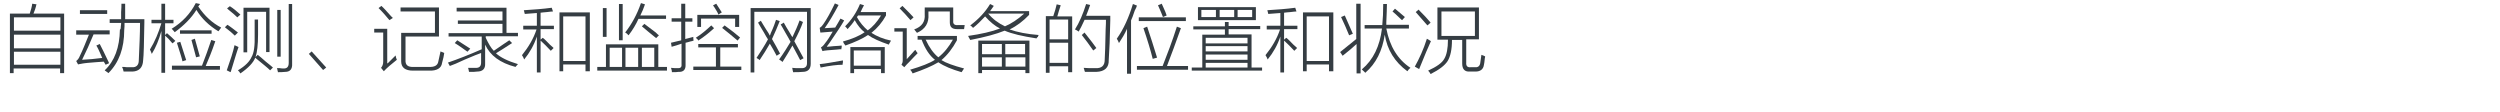
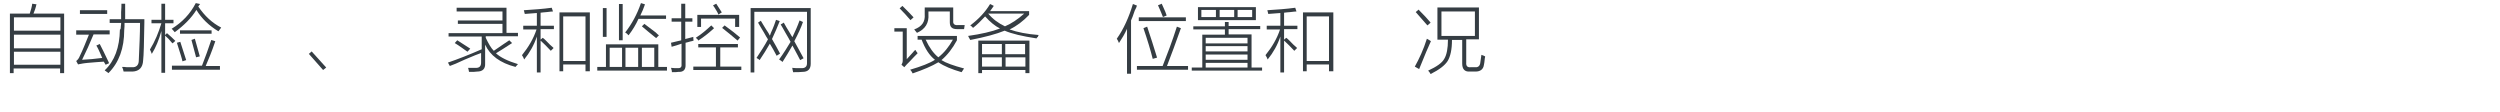
<svg xmlns="http://www.w3.org/2000/svg" version="1.1" id="Layer_1" x="0px" y="0px" viewBox="0 0 807 36" style="enable-background:new 0 0 807 36;" xml:space="preserve">
  <style type="text/css">
	.st0{fill:#91D2E0;}
	.st1{fill:#FFFFFF;}
	.st2{fill:#353D43;}
	.st3{fill:#0080C6;}
	.st4{fill:#9D9FA2;}
	.st5{fill:#0080C6;stroke:#0080C6;stroke-width:0.5;stroke-linecap:round;stroke-linejoin:round;stroke-miterlimit:10;}
	.st6{fill:#353D43;stroke:#353D43;stroke-width:0.5;stroke-miterlimit:10;}
</style>
  <g>
    <path class="st2" d="M3.2,4.4h6.4c0.4-1.2,0.7-2.3,0.8-3.2l1.4,0.2c-0.1,0.1-0.1,0.3-0.2,0.7c-0.1,0.5-0.4,1.3-0.8,2.3h9.9v19.2   h-1.3v-1.5h-15v1.5H3.2V4.4z M4.5,5.6v4.3h15V5.6H4.5z M4.5,11.2v4.4h15v-4.4H4.5z M4.5,16.7v4.2h15v-4.2H4.5z" />
    <path class="st2" d="M34.1,20.9c-0.2-0.3-0.4-0.7-0.6-1c-1.4,0.1-3.1,0.2-5.2,0.4c-0.7,0.1-1.2,0.1-1.6,0.2   c-0.3,0.1-0.7,0.1-1.1,0.2c0.1,0-0.1,0-0.4,0.1l-0.6-1.1c0.5-0.4,0.9-0.9,1.2-1.7c0.9-1.8,1.8-4.1,2.9-6.8h-4.1V9.8h10.8v1.3h-5.2   c-1.2,2.9-2.4,5.6-3.7,8.2c2.1-0.1,4.2-0.3,6.5-0.6c-0.2-0.6-0.7-1.5-1.2-2.7c-0.3-0.6-0.5-1-0.7-1.3l1.1-0.5   c0.7,1.3,1.6,3.2,2.8,5.7c0.1,0.2,0.1,0.3,0.2,0.5L34.1,20.9z M25.8,3.3h8.8v1.2h-8.8V3.3z M39.2,1.2h1.2c0,1.4,0,3.1,0,5h6.2   c0,0.2,0,0.6,0,1.1c-0.1,6.5-0.2,10.6-0.4,12.2c-0.1,2.3-1.3,3.5-3.4,3.6c-0.9,0-1.9,0-2.9,0c-0.1-0.6-0.3-1.1-0.5-1.5   c0.4,0,0.9,0,1.6,0.1c0.7,0,1.2,0,1.6,0c1.4,0.1,2.2-0.7,2.2-2.2c0.2-4.6,0.4-8.6,0.4-12.1h-5c0,0.8,0,1.5-0.1,2.3   c0,5.9-1.7,10.5-5.1,13.9c-0.1-0.1-0.4-0.3-0.8-0.6c-0.2-0.1-0.3-0.2-0.4-0.3c3.2-3,4.8-7.4,4.9-13.1C39,9.4,39,9,39,8.5   c0.1-0.5,0.1-0.9,0.1-1.1h-3.7V6.2h3.7c0-0.5,0-1.3,0-2.3C39.2,2.7,39.2,1.8,39.2,1.2z" />
    <path class="st2" d="M48.9,6.4h3.2V1.2h1.2v5.2h2.7v1.1h-2.7v3.8l0.6-0.6c1.1,0.9,2,1.8,2.7,2.5l-0.9,0.8c-0.1-0.1-0.2-0.2-0.3-0.3   c-0.6-0.8-1.3-1.5-2.1-2.2v12h-1.2V10c-0.8,2.9-1.8,5.3-3.1,7.4c-0.2-0.6-0.4-1-0.6-1.4c1.6-2.6,2.8-5.5,3.7-8.5h-3.2V6.4z    M70.5,10.1c-3-1.8-5.4-4.1-7.1-6.9c-1.6,2.6-4,5-7,7.2c-0.1-0.1-0.2-0.3-0.5-0.6c-0.2-0.2-0.3-0.4-0.5-0.5c3.4-2.1,6-4.8,7.8-8.3   l1.4,0.3c-0.2,0.2-0.4,0.5-0.6,0.8c2.1,3.1,4.5,5.3,7.4,6.8C71.1,9.4,70.7,9.8,70.5,10.1z M55.5,21.2h9.7c1.1-2.8,2.1-5.6,3-8.3   l1.3,0.4c-1.1,3.3-2.2,5.9-3.1,8H71v1.2H55.5V21.2z M57.1,13.8l1.1-0.3c0.6,1.8,1.2,3.8,1.9,5.9l-1.2,0.4c-0.2-1-0.7-2.5-1.3-4.4   C57.4,14.7,57.2,14.2,57.1,13.8z M58.1,9.8h10.2v1.1H58.1V9.8z M61.8,12.9l1.1-0.4c0.5,1.7,1,3.6,1.6,5.7l-1.2,0.3   C62.8,16.6,62.3,14.7,61.8,12.9z" />
-     <path class="st2" d="M75.8,11.5c-0.6-0.6-1.6-1.5-3.2-2.7l0.8-0.8c1,0.6,2.1,1.5,3.4,2.5L75.8,11.5z M73.2,22.7   c1.2-3.4,2.1-6.1,2.5-8.1c0.2,0.1,0.6,0.2,0.9,0.4c0.2,0.1,0.3,0.1,0.4,0.2c-0.6,1.6-1.3,4.1-2.3,7.3c-0.1,0.4-0.2,0.7-0.3,0.8   L73.2,22.7z M76.6,5.6C76,5,75.2,4.3,74.2,3.5c-0.4-0.3-0.7-0.6-0.9-0.8L74.2,2c1.1,0.7,2.2,1.6,3.4,2.7L76.6,5.6z M82.2,6.3h1.1   v4.8c0,3.4-0.3,5.8-0.8,7.3l0.7-0.7c0.5,0.4,1.4,1.1,2.6,2.2c1.1,0.9,1.9,1.5,2.3,1.9l-0.9,0.9c-0.8-0.8-2.3-2-4.5-3.8   c-0.1-0.1-0.2-0.2-0.3-0.3c-0.6,1.6-2.2,3.3-4.8,5.1c-0.2-0.4-0.5-0.7-0.8-1c2.4-1.4,3.8-2.9,4.4-4.3c0.8-1.3,1.1-3.7,1-7.2V6.3z    M78.6,2.5H87v14.3h-1.1V3.8h-6.1v13.1h-1.2V2.5z M93.2,1.3h1.1v19.3c0.1,1.7-0.7,2.6-2.2,2.6c-0.9,0.1-1.7,0.1-2.4,0.1   c0-0.1,0-0.3-0.1-0.5c-0.1-0.4-0.1-0.7-0.2-0.8c0.2,0,0.5,0,0.9,0c0.5,0.1,0.9,0.1,1.1,0.1c1.2,0.1,1.8-0.5,1.8-1.8V1.3z    M90.6,18.3h-1.1V3.2h1.1V18.3z" />
    <path class="st2" d="M99.7,17.4l0.9-0.8l4.7,5.2l-1,0.8L99.7,17.4z" />
-     <path class="st2" d="M127.7,17.9c0.1,0.6,0.2,1,0.4,1.4c-1.9,1.5-3.3,2.7-4.2,3.7l-0.9-1.1c0.5-0.6,0.7-1.2,0.7-2.1v-9.3h-2.9V9.3   h4.2v11.2c0.1-0.1,0.2-0.1,0.3-0.2C126.5,19.1,127.3,18.3,127.7,17.9z M125.7,6.5c-0.9-1.1-2-2.4-3.5-3.9l0.9-0.7   c0.6,0.5,1.6,1.6,3.2,3.4c0.2,0.2,0.4,0.3,0.5,0.5L125.7,6.5z M130.9,11.8v7.6c-0.1,1.6,0.8,2.3,2.6,2.2h4.9   c1.9,0.1,2.9-0.5,3.1-1.8c0.2-0.8,0.4-1.8,0.7-3.2c0.4,0.2,0.8,0.3,1.2,0.5c-0.1,0.8-0.3,1.8-0.7,3.2c-0.2,1.7-1.7,2.6-4.2,2.5   h-5.2c-2.5,0-3.8-1-3.8-3v-9.2h10.9V3.7h-11.1V2.4h12.4v9.4H130.9z" />
    <path class="st2" d="M145.2,21.3l-0.6-1.1c3.2-1.1,6.8-2.5,10.9-4.3v-4.1h-10.7v-1.1h17.4V7.7h-14.4V6.6h14.4V3.7h-14.8V2.5h16.1   v8.1h3.7v1.1h-10.4v0.5c0.9,1.9,1.7,3.3,2.6,4.2c2.4-1.6,4-2.8,5-3.4l0.9,0.9c-2,1.3-3.7,2.4-5.2,3.3c1.4,1.3,3.8,2.5,7.1,3.5   c-0.4,0.4-0.6,0.7-0.8,0.9c-5-1.3-8.2-3.7-9.8-7.2v6.1c0.1,1.7-0.8,2.6-2.6,2.6c-0.4,0.1-1.3,0.1-2.6,0.1c-0.1-0.6-0.2-1-0.3-1.3   c0.6,0,1.4,0,2.3,0c1.3,0.1,1.9-0.5,1.9-1.7v-3.1c-0.9,0.3-2.6,1-5.2,2.1C147.8,20.3,146.1,21,145.2,21.3z M150.9,16.7   c-1.3-0.9-2.6-1.9-4.1-2.8l0.8-0.9c2,1.3,3.4,2.2,4.2,2.7L150.9,16.7z" />
    <path class="st2" d="M168.9,8.3h4.4V4.2c-1.3,0.1-2.6,0.2-3.9,0.3c-0.1-0.5-0.2-0.9-0.3-1.2c3.1-0.2,6.1-0.4,9-0.8l0.4,1.2   c-0.4,0-1.1,0.1-2,0.2c-0.9,0.1-1.5,0.1-2,0.2v4.2h4.3v1.1h-4.3v3.4l0.7-0.6c0.6,0.4,1.3,1.2,2.3,2.2c0.6,0.5,1,0.9,1.2,1.1   l-0.9,0.9c-1.1-1.2-2.2-2.3-3.3-3.3v10.3h-1.2V11.8c-0.9,2.7-2.3,5.2-4.1,7.4c-0.1-0.3-0.3-0.8-0.7-1.4c2.1-2.6,3.7-5.3,4.7-8.3   h-4.3V8.3z M180.6,4h9.8V23H189v-2.2h-7.2V23h-1.2V4z M181.8,5.3v14.4h7.2V5.3H181.8z" />
    <path class="st2" d="M192.8,21.6h2.8v-7.3h16.9v7.3h2.8v1.2h-22.5V21.6z M194.6,2.6h1.2v9.3h-1.2V2.6z M196.8,15.4v6.2h4v-6.2   H196.8z M201,1.3V13h-1.2V1.3H201z M202.9,11.4c-0.1-0.1-0.3-0.3-0.5-0.5c-0.2-0.2-0.4-0.3-0.6-0.4c2.2-2.8,3.9-6,5.1-9.5l1.3,0.4   c-0.4,1.2-0.9,2.4-1.5,3.6h8.3v1.1h-8.9C205.3,7.9,204.2,9.7,202.9,11.4z M201.9,15.4v6.2h4.1v-6.2H201.9z M207.2,8.5l0.8-0.8   c0.8,0.6,2,1.5,3.7,2.8c0.4,0.4,0.8,0.8,1,0.9l-0.9,0.9C209.9,10.8,208.4,9.5,207.2,8.5z M211.2,15.4h-4v6.2h4V15.4z" />
    <path class="st2" d="M216.8,15.1l-0.2-1.3c0.5-0.1,1.3-0.3,2.5-0.6c0.4-0.1,0.7-0.1,0.8-0.2V7h-3.1V5.9h3.1V1.2h1.3v4.7h2.3V7h-2.3   v5.6c0.4-0.1,1.1-0.3,1.9-0.5c0.3-0.1,0.5-0.1,0.7-0.2c0,0.5,0,0.9,0.1,1.2c-0.2,0.1-0.6,0.2-1.1,0.3c-0.6,0.2-1.1,0.3-1.5,0.4v7   c0.1,1.7-0.7,2.5-2.3,2.4c-0.4,0.1-1.1,0.1-2.1,0.1c0-0.4-0.1-0.8-0.3-1.4c0.8,0.1,1.4,0.1,2.1,0.1c0.9,0.1,1.4-0.3,1.3-1.2v-6.7   C218.9,14.5,217.9,14.8,216.8,15.1z M225.4,14.2h12.8v1.1h-5.7v6.2h6.8v1.1h-15.5v-1.1h7.3v-6.2h-5.7V14.2z M224.6,12.2   c1.9-1.2,3.5-2.6,5-4l0.9,0.9c-1.4,1.3-3.1,2.7-5.1,4C225.3,12.8,225,12.5,224.6,12.2z M225.1,4.8h13.5v3.9h-1.3V6h-11v2.7h-1.2   V4.8z M230.2,1.7l1-0.5c0.6,0.9,1.2,1.9,1.8,2.8l-1.1,0.7c-0.2-0.6-0.7-1.4-1.4-2.5C230.3,2,230.2,1.8,230.2,1.7z M233.1,9l0.8-0.8   c2.1,1.5,3.7,2.8,5,3.9l-0.8,1C236.4,11.7,234.8,10.3,233.1,9z" />
    <path class="st2" d="M243.5,23.4h-1.2V2.6h19.4v18c0,1.7-0.9,2.6-2.6,2.6c-0.9,0.1-1.9,0.1-3.1,0.1c0-0.1,0-0.3-0.1-0.5   c-0.1-0.4-0.1-0.8-0.2-0.9c0.6,0.1,1.5,0.1,2.8,0.1c1.4,0.1,2-0.5,2-1.6V3.8h-17V23.4z M244.7,7.3l0.9-0.6c0.4,0.6,0.9,1.6,1.7,2.8   c0.6,0.9,1,1.5,1.2,2c0.1-0.2,0.2-0.4,0.3-0.8c0.9-1.9,1.4-3.4,1.7-4.3l1.2,0.4c-0.8,2-1.6,3.9-2.5,5.8c0.9,1.6,1.8,3.1,2.6,4.7   l-1.1,0.7c-0.8-1.5-1.5-2.8-2.2-3.9c-1.1,1.9-2.2,3.7-3.3,5.3c-0.1,0-0.1-0.1-0.2-0.2c-0.2-0.1-0.5-0.3-0.8-0.5   c1.4-2.1,2.7-4.1,3.7-6c-0.3-0.5-0.8-1.2-1.3-2.2C245.8,9.1,245.1,8.1,244.7,7.3z M252,7.9l1-0.6c0.4,0.8,1.1,1.9,2,3.4   c0.3,0.6,0.6,1,0.8,1.3c0.9-1.9,1.7-3.7,2.3-5.4l1.1,0.5c-0.6,1.8-1.6,3.9-2.8,6.2c0.2,0.4,0.6,1.1,1.1,2c0.3,0.6,0.9,1.7,1.9,3.5   l-1.1,0.6c-0.8-1.4-0.8-1.6-0.3-0.6c-0.6-1.1-1.3-2.4-2.2-4.1c-1.1,1.9-2.1,3.6-3.2,5.3c-0.2-0.2-0.6-0.5-1.1-0.8   c1.6-2.2,2.8-4.2,3.7-5.7c-0.4-0.7-0.9-1.7-1.7-3C252.8,9.2,252.3,8.4,252,7.9z" />
-     <path class="st2" d="M266.2,9.1c0.5,0,1.6-0.1,3.4-0.2c0.6-0.9,1.1-1.9,1.7-2.9l1.2,0.6c-0.9,1.6-2.5,4-4.7,7.2   c-0.4,0.6-0.8,1-0.9,1.3c0.4,0,1.2-0.1,2.2-0.2c1.2-0.1,2.1-0.1,2.6-0.2c0,0.1,0,0.2,0,0.5c-0.1,0.3-0.1,0.5-0.1,0.7   c-0.3,0-0.8,0-1.4,0.1c-2.6,0.2-4.2,0.3-4.7,0.5l-0.5-1.2c0.4-0.2,0.9-0.7,1.3-1.3c0.9-1.1,1.7-2.4,2.5-3.8   c-1.2,0.1-2.4,0.2-3.7,0.3c0.1,0,0,0-0.3,0L264.6,9c0.3-0.2,0.7-0.5,1-1l0.1-0.1c1.2-1.7,2.4-3.9,3.8-6.8l1.2,0.5   C269,4.8,267.5,7.3,266.2,9.1z M264.9,21.8l-0.3-1.1c2.1-0.2,4.6-0.7,7.5-1.2c0,0.1,0,0.3,0,0.6c-0.1,0.3-0.1,0.6-0.1,0.8   C270.2,20.9,267.9,21.2,264.9,21.8z M273.6,9.4c-0.1-0.2-0.4-0.5-0.8-0.9c2.1-2.1,3.7-4.5,4.8-7.2l1.3,0.4   c-0.4,0.7-0.8,1.5-1.1,2.2h8.2V5c-1.2,2.2-2.8,4.1-4.7,5.6c1.7,1.1,3.8,2,6.3,2.5c-0.1,0.2-0.2,0.5-0.5,0.9   c-0.1,0.2-0.1,0.3-0.2,0.4c-2.9-1-5.2-2-6.7-3.1c-1.8,1.2-4.2,2.3-7.3,3.4c-0.1-0.1-0.2-0.3-0.5-0.7c-0.1-0.2-0.2-0.4-0.3-0.6   c2.9-0.8,5.3-1.8,7-3c-1.1-0.8-2.2-2.1-3.2-3.9C275.3,7.5,274.5,8.4,273.6,9.4z M274.4,15.2h11.2v8.4h-1.2v-1.3h-8.7v1.3h-1.2V15.2   z M275.6,16.3v4.9h8.7v-4.9H275.6z M284.4,5H277c-0.1,0.1-0.2,0.3-0.4,0.5c1,1.8,2.2,3.2,3.5,4.3C281.7,8.7,283.1,7.1,284.4,5z" />
    <path class="st2" d="M293.5,20c-0.3,0.3-0.6,0.6-0.8,0.8c-0.2,0.2-0.5,0.6-0.8,0.9l-0.9-0.8c0.2-0.3,0.4-0.8,0.4-1.3v-9.4h-2.7V9.1   h4v10c0.4-0.4,1.1-1.2,2-2.2c0.3-0.4,0.6-0.7,0.8-0.8c0.1,0.2,0.3,0.6,0.6,0.9l0.1,0.2C295.6,17.8,294.7,18.7,293.5,20z M293.9,6.5   c-1.1-1.3-2.3-2.6-3.5-3.8l0.9-0.8c1.7,1.7,2.9,2.9,3.6,3.7L293.9,6.5z M296.2,12.8v-1.2h12.7V13c-1.4,2.6-3,4.7-5,6.4   c1.4,0.9,3.9,1.8,7.3,2.7c-0.2,0.3-0.5,0.7-0.8,1.2c-3.1-0.9-5.6-1.9-7.5-3.2c-2,1.2-4.8,2.4-8.3,3.6c-0.2-0.4-0.4-0.8-0.8-1.2   c3.7-1.1,6.3-2.1,8-3.2c-1.8-1.4-3.2-3.6-4.3-6.5H296.2z M306.5,3.7h-6.8v0.9c0.2,2.8-1,4.8-3.7,6c-0.4-0.5-0.7-0.9-0.9-1.1   c2.5-0.9,3.6-2.5,3.4-4.9V2.4h9.2v4.4c-0.1,0.9,0.4,1.4,1.5,1.3h2.2l-0.2,1.3h-2.3c-1.6,0-2.3-0.7-2.3-2.2V3.7z M298.8,12.8   c1.2,2.6,2.6,4.5,4.1,5.7c1.9-1.5,3.4-3.4,4.7-5.7H298.8z" />
    <path class="st2" d="M334.6,12.4c-4.6-0.7-8-1.5-10.3-2.5c-2.7,1.1-6.4,2.1-11.1,3c-0.1-0.2-0.3-0.5-0.5-0.9   c-0.1-0.2-0.1-0.3-0.2-0.4c4.2-0.6,7.7-1.4,10.3-2.4c-1.6-0.8-3.2-2.1-4.8-3.9c-1.3,1.4-2.6,2.7-3.9,3.7c-0.2-0.3-0.6-0.6-0.9-0.8   c2.8-2.1,4.9-4.4,6.4-6.9l1.2,0.6c-0.4,0.6-0.8,1.1-1.2,1.7h12.6v1.2c-1.9,2-4,3.6-6.3,4.7c2.5,0.9,5.6,1.5,9.4,1.8   c-0.1,0.1-0.2,0.3-0.3,0.7C334.8,11.9,334.7,12.2,334.6,12.4z M315.8,13.1h16.5v10.5h-1.3v-1h-14v1h-1.2V13.1z M317,14.2v3.3h6.4   v-3.3H317z M317,18.5v3h6.4v-3H317z M330.6,4.4h-11.6c1.5,1.8,3.3,3.1,5.4,4.1C326.5,7.6,328.6,6.2,330.6,4.4z M330.9,14.2h-6.4   v3.3h6.4V14.2z M324.6,18.5v3h6.4v-3H324.6z" />
-     <path class="st2" d="M337.6,5.2h2.4c0.5-1.5,0.9-2.8,1.1-3.8l1.3,0.3c-0.4,1.3-0.8,2.4-1.1,3.6h4.8v18h-1.3v-1.9h-6v2.1h-1.2V5.2z    M338.8,6.3v6.4h6V6.3H338.8z M338.8,13.8v6.5h6v-6.5H338.8z M348.2,10.2c-0.1-0.1-0.3-0.2-0.6-0.4c-0.2-0.1-0.4-0.2-0.6-0.3   c1.4-2.2,2.6-5,3.6-8.2l1.3,0.3c-0.4,1.1-0.8,2.3-1.3,3.5h7.8c0,0.3,0,0.8,0,1.5c-0.1,5.6-0.3,9.8-0.5,12.8c0.1,2.4-1.3,3.7-4,3.8   c-1.3,0-2.5,0-3.7,0c0-0.1,0-0.2-0.1-0.3c-0.1-0.5-0.2-0.8-0.3-1c0.9,0.1,2.2,0.1,3.8,0.1c2,0.1,3-0.8,3-2.7   c0.1-1.6,0.2-4.8,0.3-9.8c0.1-1.4,0.1-2.5,0.1-3.1h-6.9C349.3,8.1,348.7,9.4,348.2,10.2z M349.2,11.3l0.9-0.8   c0.1,0.2,0.3,0.4,0.6,0.8c1.4,1.7,2.4,3.1,3.2,4.2l-1,0.8C351.7,14.6,350.5,12.9,349.2,11.3z" />
    <path class="st2" d="M361.2,13.9c-0.2-0.5-0.4-1-0.7-1.4c2.2-3.1,3.9-6.9,5.2-11.2l1.3,0.5c-0.1,0.4-0.3,0.9-0.7,1.6   c-0.5,1.5-0.9,2.6-1.2,3.2v17.2h-1.3V9.3C363.1,10.9,362.2,12.4,361.2,13.9z M379.9,8.6l1.3,0.5c-1.6,4.5-3.1,8.6-4.5,12.2h6.8v1.2   h-16.5v-1.2h8.3C376.8,17.5,378.4,13.3,379.9,8.6z M367.6,5.6h15.2v1.2h-15.2V5.6z M372.1,19c-0.7-2.8-1.7-6.1-3-9.9l1.2-0.5   c1.1,3.2,2.1,6.5,3.2,10L372.1,19z M373.8,1.7l1.2-0.5c0.1,0.2,0.3,0.6,0.5,1.1c0.5,1.1,0.9,2,1.1,2.7l-1.2,0.5   C375,4.5,374.5,3.2,373.8,1.7z" />
    <path class="st2" d="M384.7,21.8h3.4V11.2h7.3V9.5h-10.2v-1h10.2V7.1h1.2v1.3h10.2v1h-10.2v1.7h7.4v10.7h3.4v1h-22.7V21.8z    M386.7,2.3h18.7v4.2h-18.7V2.3z M387.8,3.2v2.3h4.7V3.2H387.8z M389.2,12.2V14h13.5v-1.8H389.2z M389.2,14.9v1.7h13.5v-1.7H389.2z    M389.2,17.6v1.7h13.5v-1.7H389.2z M389.2,20.3v1.5h13.5v-1.5H389.2z M393.7,3.2v2.3h4.7V3.2H393.7z M404.2,3.2h-4.7v2.3h4.7V3.2z" />
    <path class="st2" d="M408.9,8.3h4.4V4.2c-1.3,0.1-2.6,0.2-3.9,0.3c-0.1-0.5-0.2-0.9-0.3-1.2c3.1-0.2,6.1-0.4,9-0.8l0.4,1.2   c-0.4,0-1.1,0.1-2,0.2c-0.9,0.1-1.5,0.1-2,0.2v4.2h4.3v1.1h-4.3v3.4l0.7-0.6c0.6,0.4,1.3,1.2,2.3,2.2c0.6,0.5,1,0.9,1.2,1.1   l-0.9,0.9c-1.1-1.2-2.2-2.3-3.3-3.3v10.3h-1.2V11.8c-0.9,2.7-2.3,5.2-4.1,7.4c-0.1-0.3-0.3-0.8-0.7-1.4c2.1-2.6,3.7-5.3,4.7-8.3   h-4.3V8.3z M420.6,4h9.8V23H429v-2.2h-7.2V23h-1.2V4z M421.8,5.3v14.4h7.2V5.3H421.8z" />
-     <path class="st2" d="M437.9,1.2h1.3v22.5h-1.3v-9.5c-1.3,1.2-2.8,2.5-4.5,3.8l-0.8-1.2c1.9-1.5,3.6-2.9,5.2-4.2V1.2z M432.9,5.5   l1.2-0.5c1.2,2.8,2.1,4.7,2.6,5.9l-1.2,0.5C434.7,9.4,433.8,7.4,432.9,5.5z M446.5,1.3h1.2c0,1.4-0.1,3.4-0.2,5.9   c0,0.4,0,0.7,0,0.8h7.3v1.2h-7.3c1.1,5.8,3.7,10,7.8,12.7c-0.3,0.2-0.7,0.6-1,1.1c-4.1-3-6.5-6.9-7.3-11.8   c-0.8,5.2-2.8,9.3-6.3,12.3c-0.1-0.1-0.3-0.4-0.8-0.8c-0.1-0.1-0.2-0.2-0.3-0.3c3.7-3.1,5.8-7.5,6.5-13.2h-5.6V8.1h5.7   C446.4,6.1,446.5,3.8,446.5,1.3z M452.6,6.5c-0.2-0.1-0.4-0.3-0.8-0.7c-0.9-0.9-1.7-1.6-2.3-2.1l0.8-0.9c1.1,0.9,2.1,1.8,3.2,2.7   L452.6,6.5z" />
    <path class="st2" d="M456.7,21.5c1.4-2.5,2.8-5.5,3.9-9c0.3,0.2,0.8,0.4,1.3,0.8c-0.7,1.5-2,4.5-3.8,9L456.7,21.5z M460.8,8.2   c-0.2-0.2-0.6-0.6-1-1.1c-1.2-1.4-2.1-2.4-2.8-3.2l0.9-0.8c1.8,1.8,3.1,3.2,3.9,4.2L460.8,8.2z M467.4,12.8H464V2.4h13.4v10.3h-4.1   v7.5c-0.1,1.1,0.4,1.6,1.4,1.5h1.4c0.9,0.1,1.5-0.3,1.7-1.2c0.1-0.5,0.2-1.4,0.4-2.8c0.5,0.2,0.9,0.3,1.2,0.5c0,0.1,0,0.3-0.1,0.6   c-0.1,1.1-0.2,1.8-0.3,2.2c-0.2,1.4-1.2,2.1-2.7,2.1h-1.9c-1.6,0.1-2.4-0.8-2.4-2.6v-7.6h-3.3c0,3.1-0.5,5.3-1.4,6.8   c-0.9,1.4-2.7,2.8-5.5,4.2c-0.2-0.4-0.5-0.8-0.8-1.1c2.8-1.3,4.5-2.5,5.2-3.8C467,17.7,467.4,15.6,467.4,12.8z M465.3,3.7v7.9h10.8   V3.7H465.3z" />
  </g>
</svg>